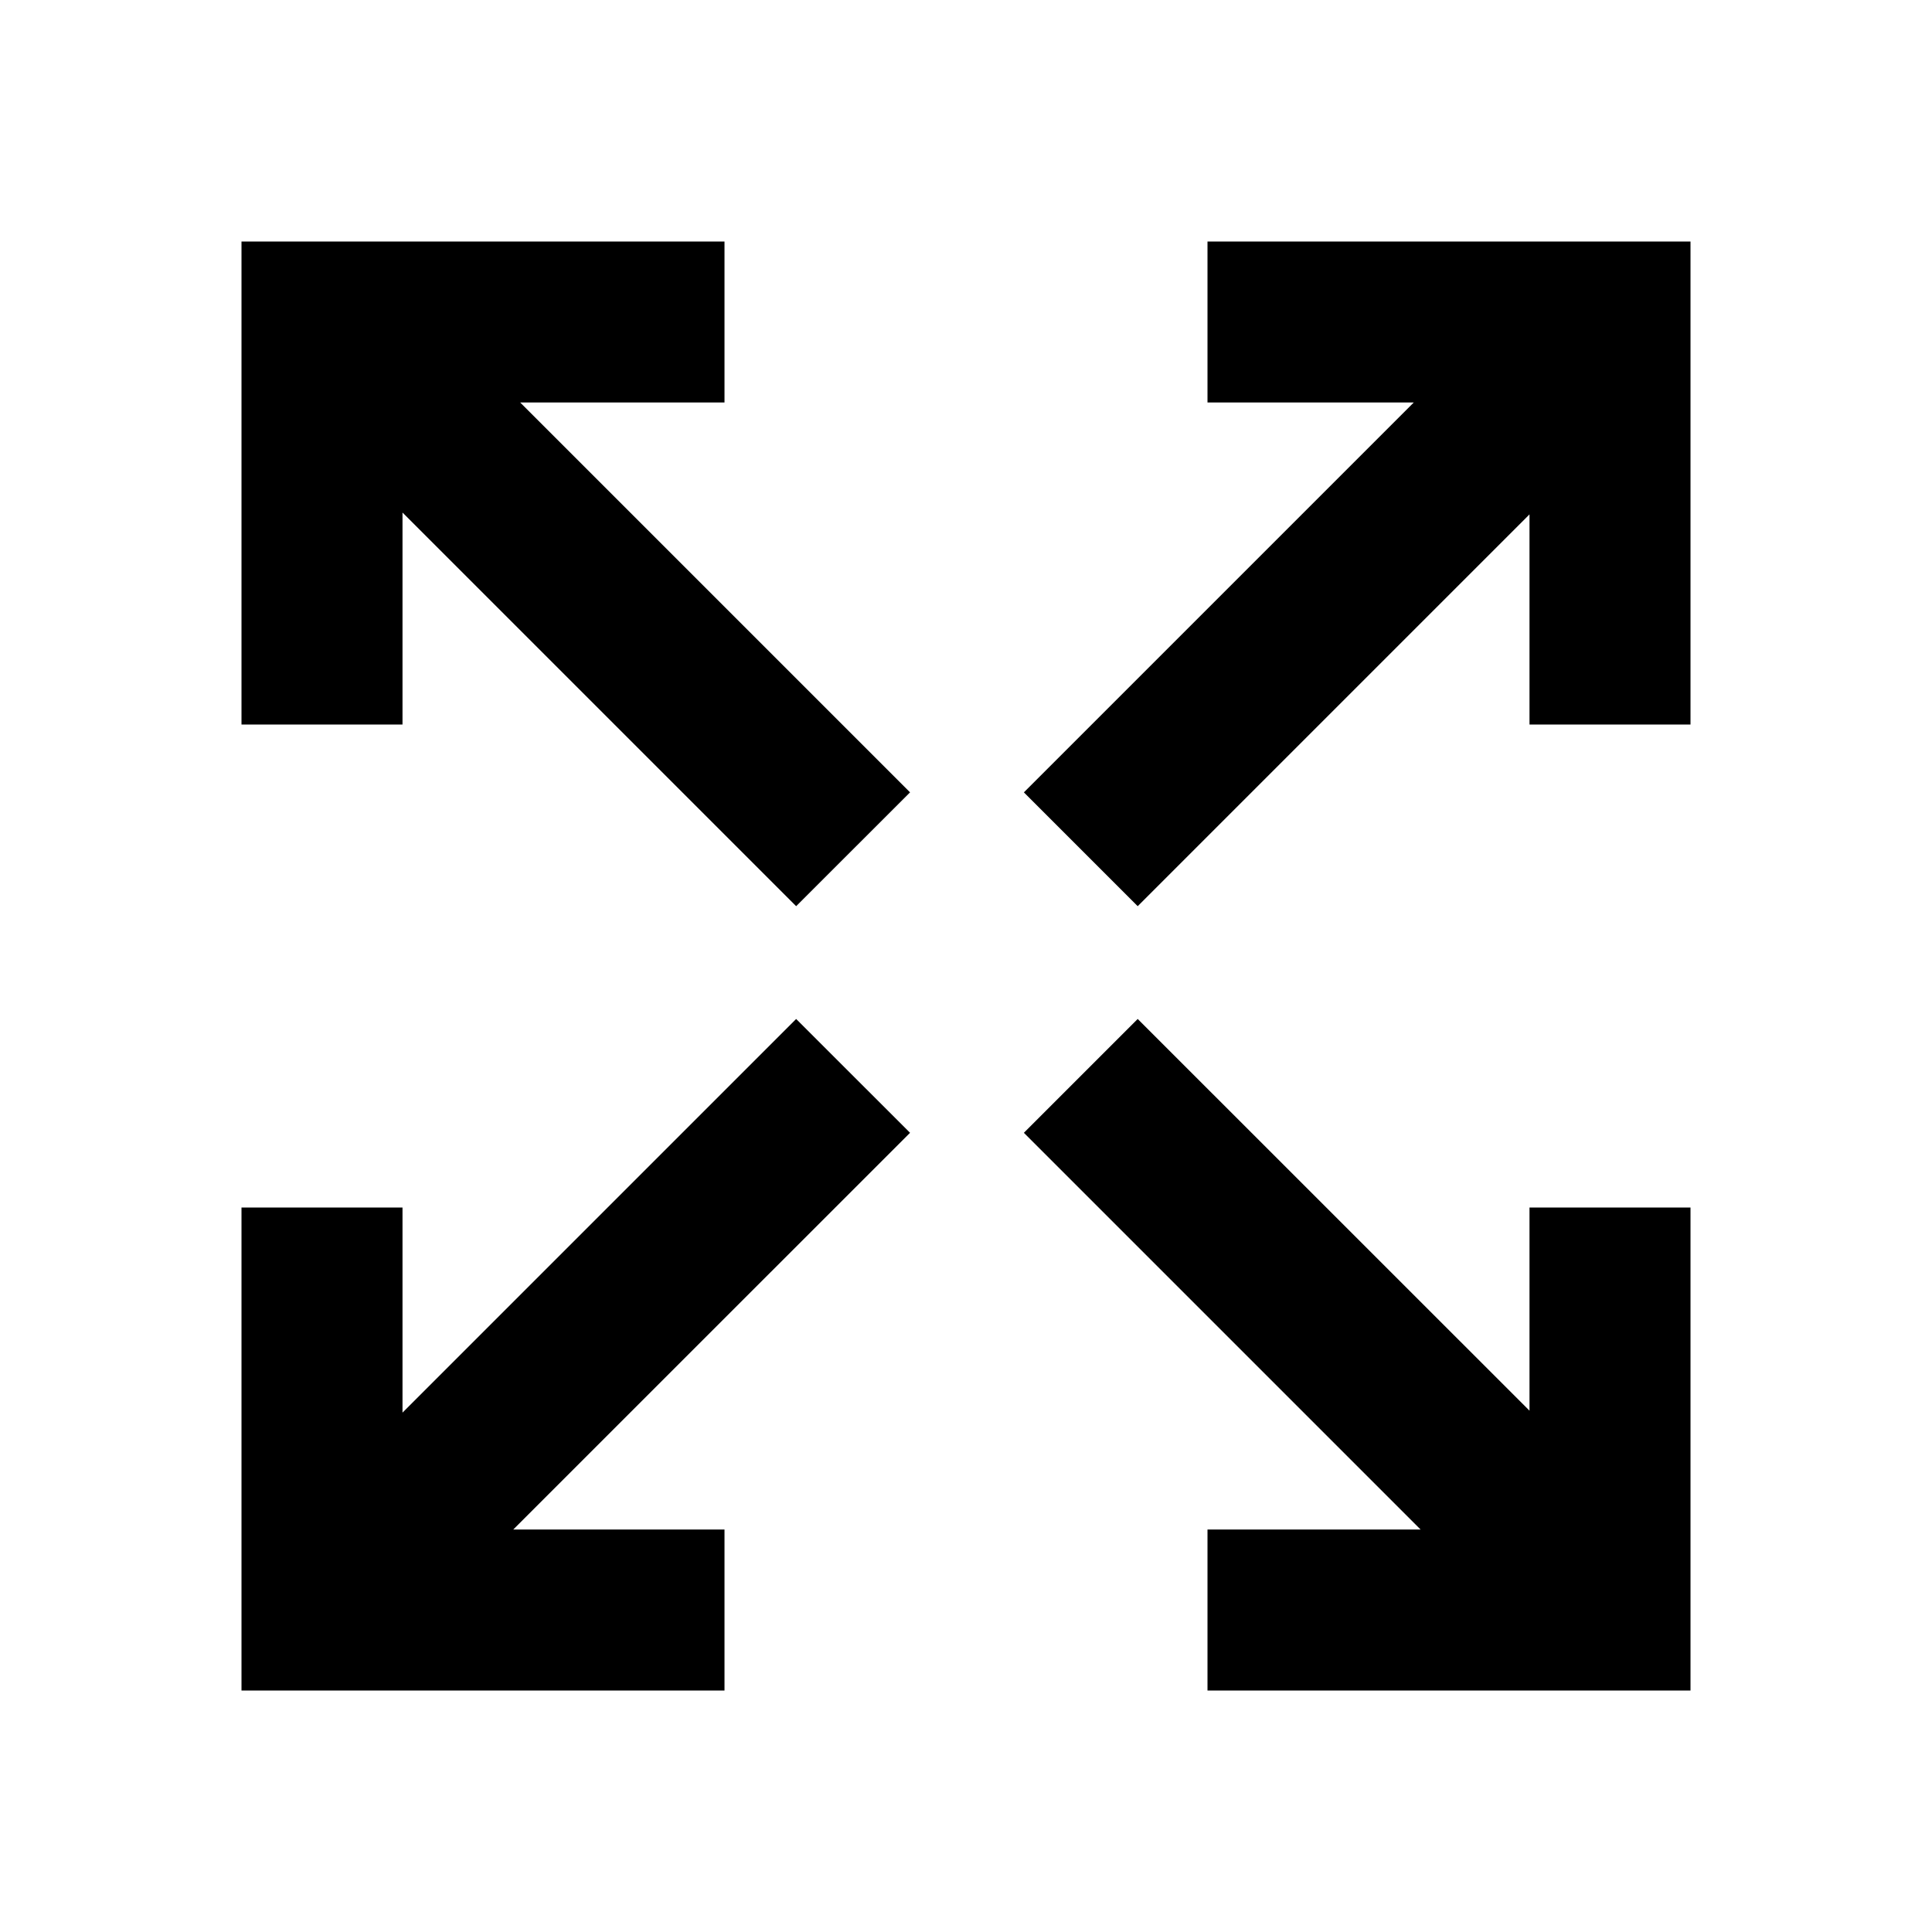
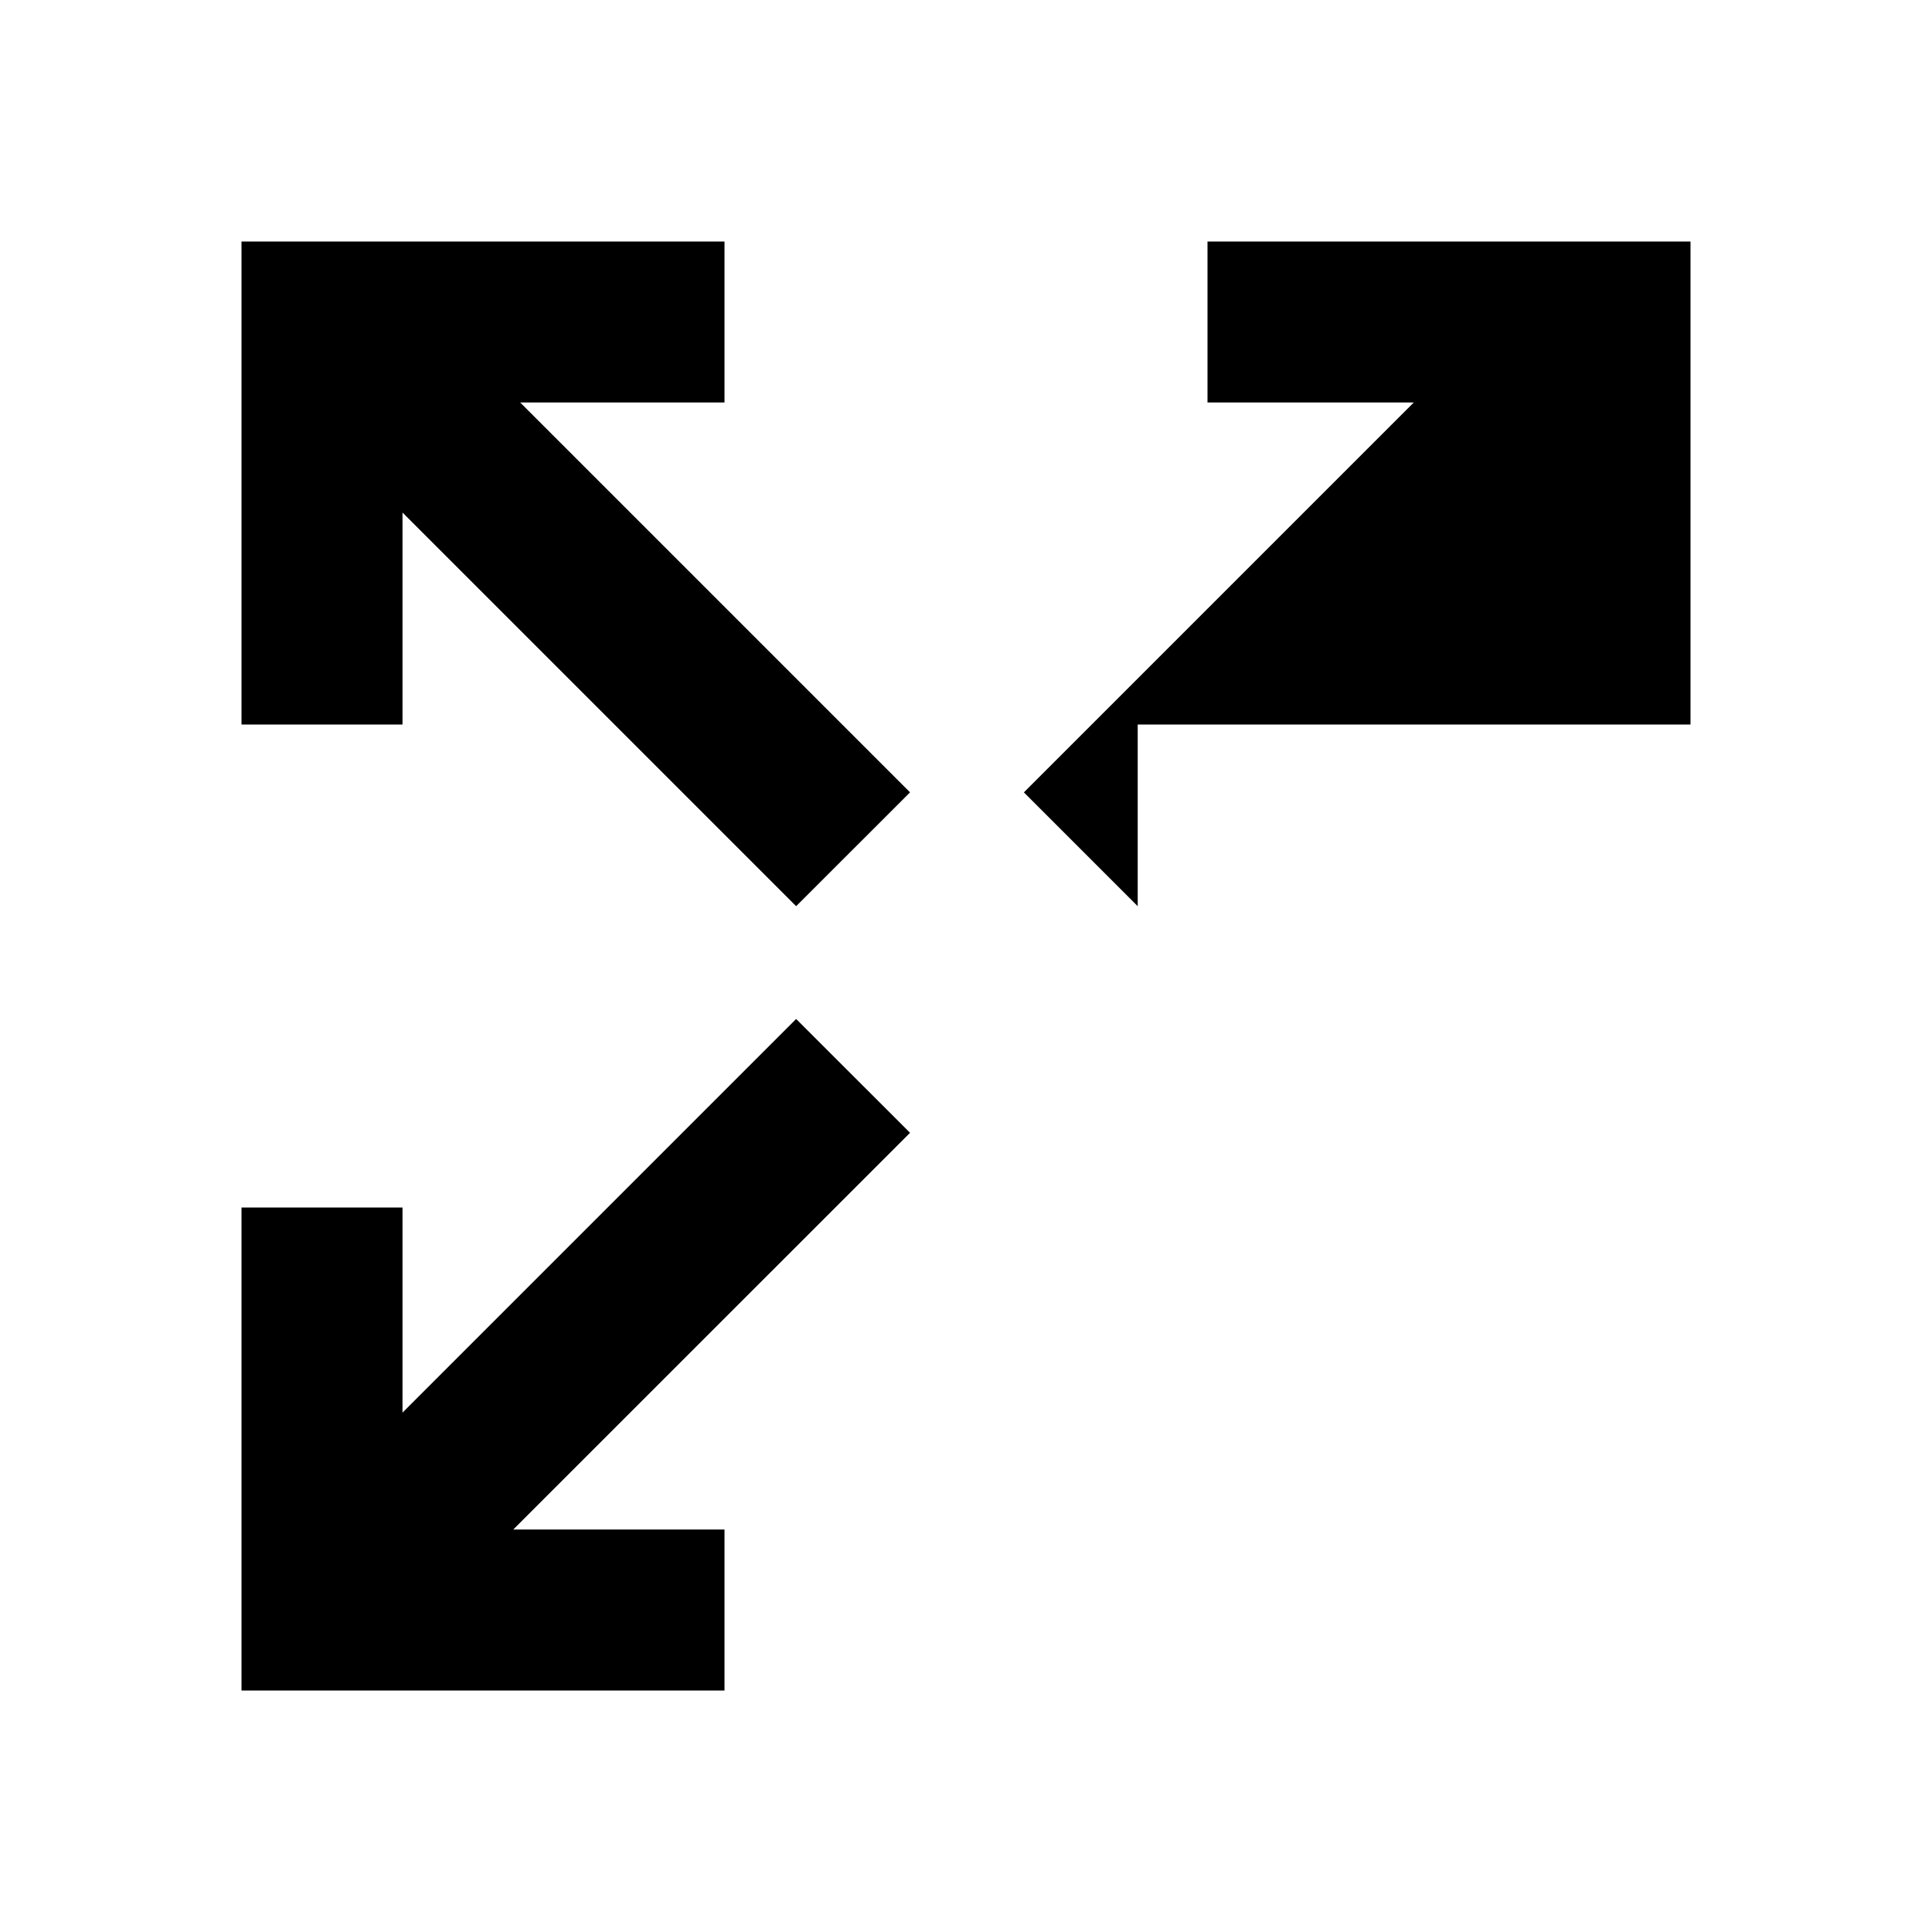
<svg xmlns="http://www.w3.org/2000/svg" width="24" height="24" viewBox="0 0 24 24" fill="none">
  <path d="M3 3H9V5H6.462L11.305 9.843L9.89 11.257L5 6.367V9H3V3Z" fill="currentColor" />
  <path d="M3 21H9V19H6.376L11.305 14.072L9.89 12.658L5 17.548V15H3V21Z" fill="currentColor" />
-   <path d="M15 21H21V15H19V17.524L14.133 12.658L12.719 14.072L17.647 19H15V21Z" fill="currentColor" />
-   <path d="M21 3H15V5H17.562L12.719 9.843L14.133 11.257L19 6.39V9H21V3Z" fill="currentColor" />
+   <path d="M21 3H15V5H17.562L12.719 9.843L14.133 11.257V9H21V3Z" fill="currentColor" />
</svg>